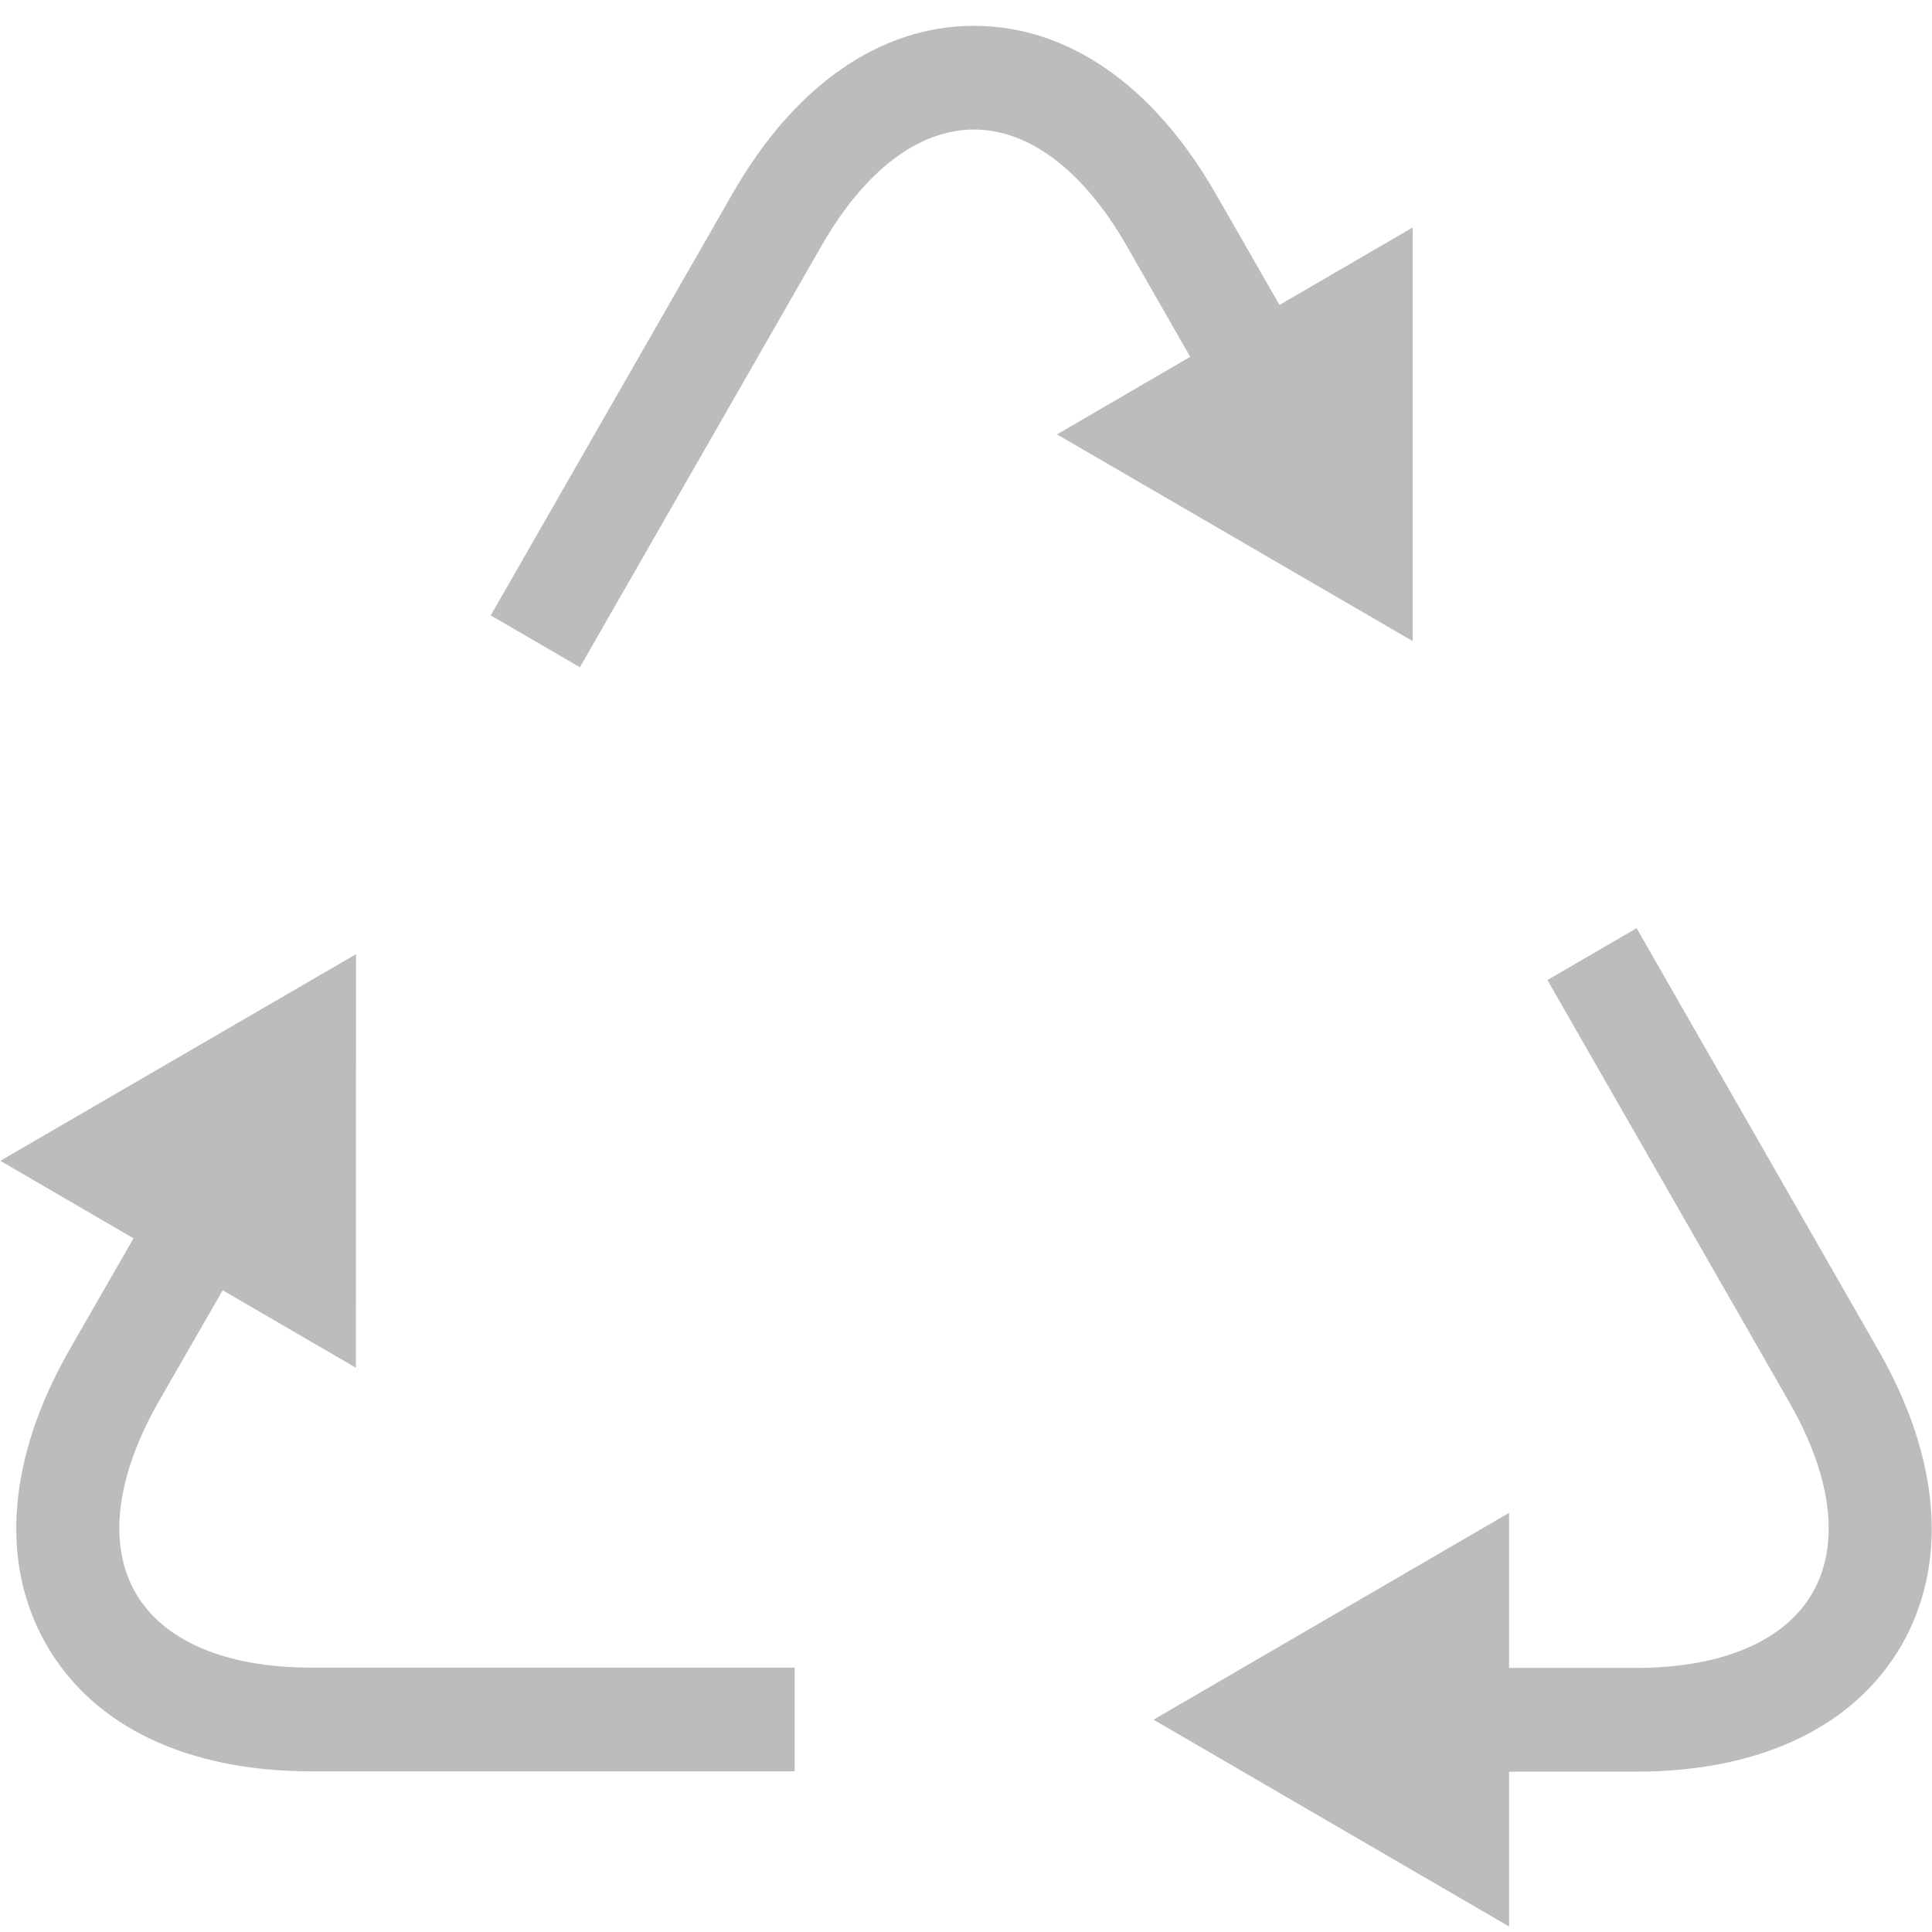
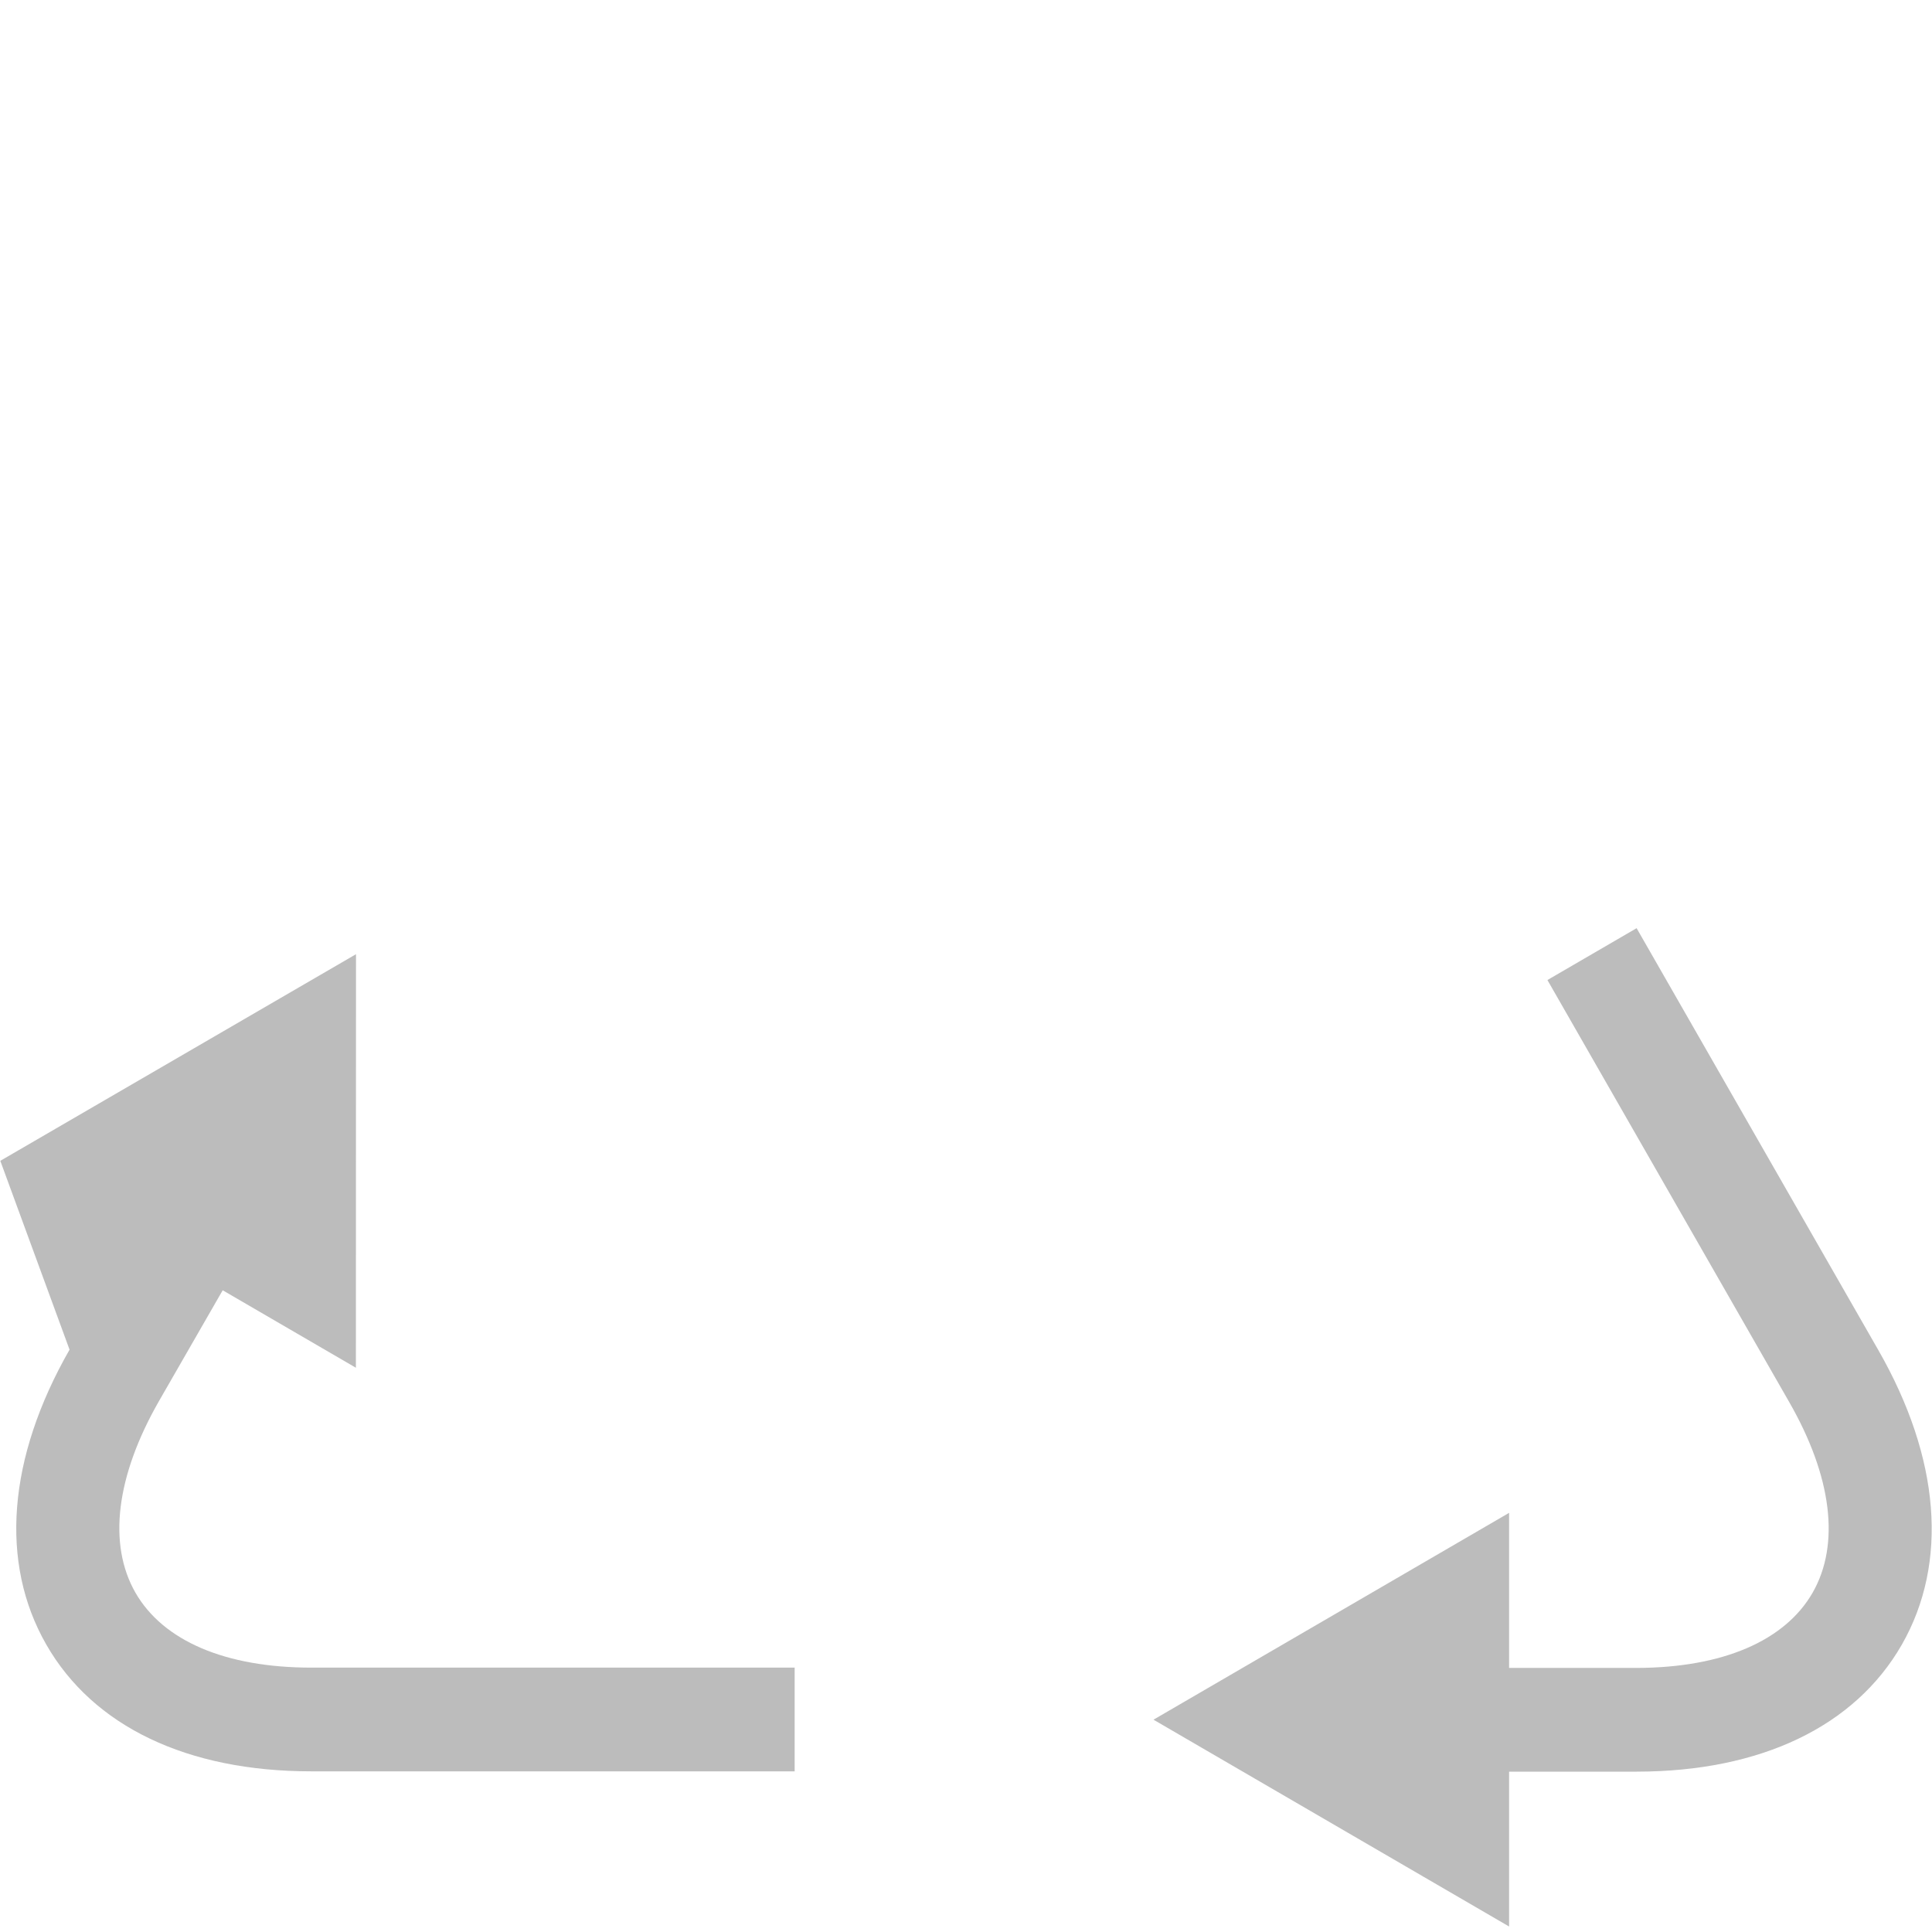
<svg xmlns="http://www.w3.org/2000/svg" width="19" height="19" viewBox="0 0 19 19" fill="none">
-   <path d="M13.893 6.305V2.237L12.583 2.999L11.955 1.904C11.345 0.84 10.502 0.254 9.579 0.254H9.578C8.656 0.254 7.813 0.84 7.204 1.904L4.826 6.052L5.703 6.562L8.081 2.414C8.502 1.679 9.034 1.274 9.578 1.274C10.124 1.274 10.656 1.679 11.078 2.414L11.705 3.509L10.395 4.272L13.893 6.305Z" fill="#BCBCBC" />
-   <path d="M1.332 15.663C1.059 15.186 1.141 14.519 1.561 13.783L2.19 12.689L3.5 13.451L3.501 9.384L0.003 11.416L1.313 12.178L0.684 13.273C0.075 14.338 -0.006 15.368 0.455 16.173C0.916 16.978 1.841 17.42 3.061 17.42H7.815V16.4H3.061C2.219 16.4 1.605 16.138 1.332 15.663Z" fill="#BCBCBC" />
+   <path d="M1.332 15.663C1.059 15.186 1.141 14.519 1.561 13.783L2.19 12.689L3.5 13.451L3.501 9.384L0.003 11.416L0.684 13.273C0.075 14.338 -0.006 15.368 0.455 16.173C0.916 16.978 1.841 17.42 3.061 17.42H7.815V16.4H3.061C2.219 16.4 1.605 16.138 1.332 15.663Z" fill="#BCBCBC" />
  <path d="M18.472 13.277L16.095 9.128L15.218 9.638L17.595 13.787C18.017 14.522 18.098 15.188 17.826 15.663C17.553 16.138 16.939 16.401 16.096 16.403H14.841V14.878L11.344 16.912L14.841 18.946V17.423H16.097C17.317 17.422 18.243 16.978 18.704 16.173C19.163 15.368 19.081 14.34 18.472 13.277Z" fill="#BCBCBC" />
</svg>